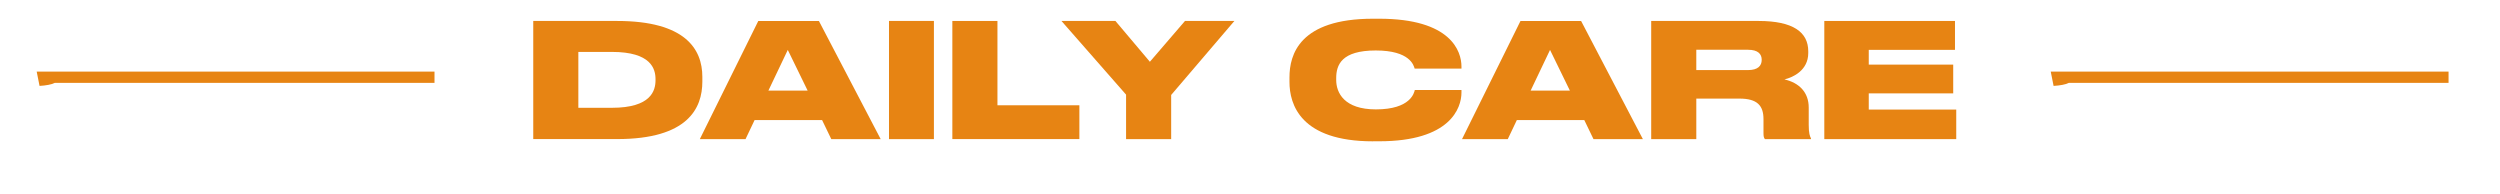
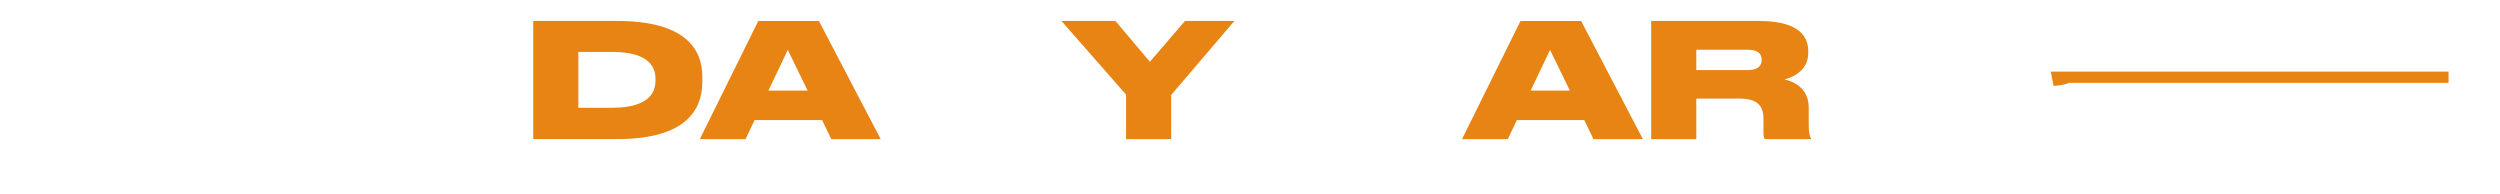
<svg xmlns="http://www.w3.org/2000/svg" id="_レイヤー_2" viewBox="0 0 535.49 41.46">
  <defs>
    <style>.cls-1{fill:#e78413;}</style>
  </defs>
  <g id="Text">
-     <path class="cls-1" d="m7.86,15.34h85.21v2.41H11.74c-.61.34-1.94.58-3.27.65l-.61-3.06Z" />
    <path class="cls-1" d="m114.22,4.49h17.96c14.59,0,18.26,6.02,18.26,11.97v1.02c0,5.75-3.16,12.31-18.23,12.31h-17.99V4.49Zm9.66,18.6h7.18c8.44,0,9.35-3.71,9.35-5.92v-.2c0-2.21-.92-5.85-9.35-5.85h-7.18v11.97Z" />
    <path class="cls-1" d="m176.09,25.72h-14.46l-1.94,4.08h-9.79l12.52-25.3h12.99l13.23,25.3h-10.58l-1.97-4.08Zm-7.35-15.03l-4.15,8.71h8.4l-4.25-8.71Z" />
-     <path class="cls-1" d="m200.04,29.8h-9.62V4.49h9.62v25.3Z" />
-     <path class="cls-1" d="m213.65,4.49v18.06h17.55v7.24h-27.21V4.49h9.66Z" />
    <path class="cls-1" d="m241.2,20.27l-13.84-15.78h11.56l7.38,8.74,7.52-8.74h10.58l-13.54,15.85v9.46h-9.66v-9.52Z" />
-     <path class="cls-1" d="m294.09,30.27c-15.54,0-17.89-7.92-17.89-12.72v-.99c0-4.83,2.11-12.55,17.89-12.55h1.33c15.37,0,17.62,6.97,17.62,10.24v.44h-10.03c-.2-.68-.99-3.88-8.33-3.88s-8.47,3.1-8.47,5.92v.41c0,2.72,1.7,6.29,8.5,6.29,7.45,0,8.2-3.57,8.33-4.15h10v.54c0,3.3-2.38,10.44-17.62,10.44h-1.33Z" />
    <path class="cls-1" d="m339.36,25.72h-14.46l-1.94,4.08h-9.8l12.52-25.3h12.99l13.23,25.3h-10.58l-1.97-4.08Zm-7.35-15.03l-4.15,8.71h8.4l-4.25-8.71Z" />
    <path class="cls-1" d="m363.34,29.8h-9.66V4.49h22.99c7.38,0,10.65,2.38,10.65,6.5v.37c0,3.67-3.2,5.2-5.1,5.65,3.13.71,5.2,2.75,5.2,6.02v3.74c0,1.77.24,2.41.48,2.86v.17h-9.86c-.24-.27-.31-.61-.31-1.33v-2.96c0-2.89-1.33-4.39-5.14-4.39h-9.25v8.67Zm0-14.79h11.09c2.14,0,2.92-.95,2.92-2.18v-.03c0-1.19-.75-2.14-2.92-2.14h-11.09v4.35Z" />
-     <path class="cls-1" d="m418.75,4.49v6.19h-18.47v3.16h18.09v6.16h-18.09v3.47h18.74v6.33h-28.26V4.49h27.99Z" />
    <path class="cls-1" d="m439.26,15.34h85.21v2.41h-81.33c-.61.34-1.94.58-3.27.65l-.61-3.06Z" />
  </g>
</svg>